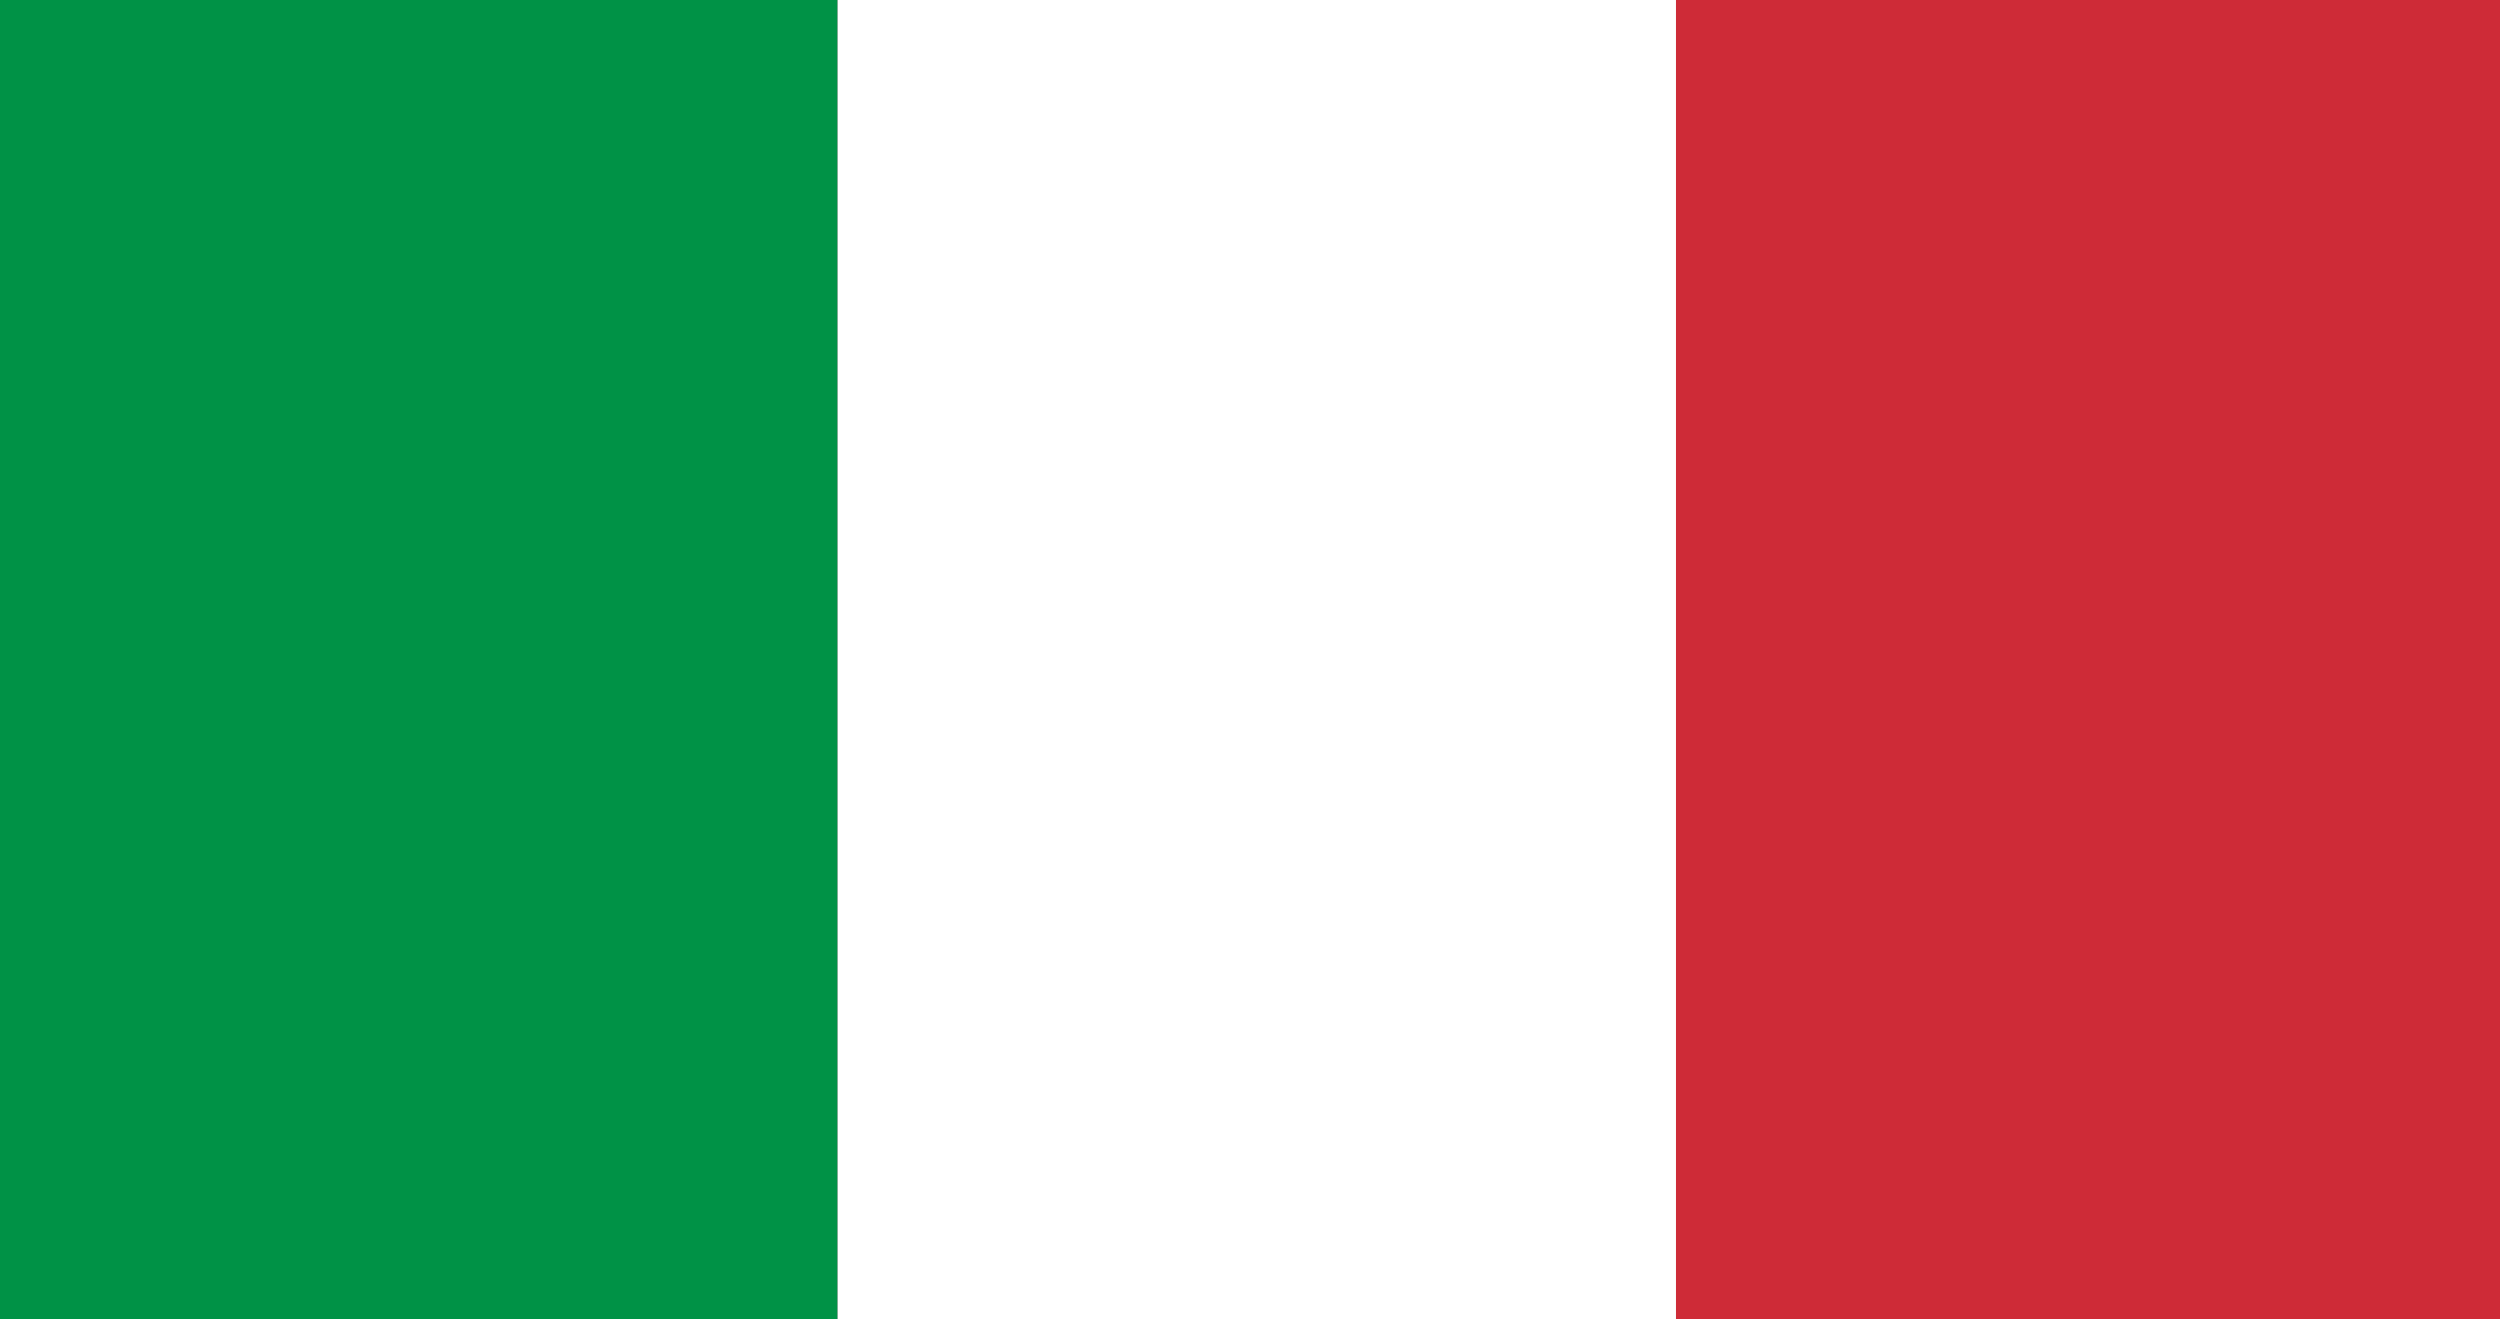
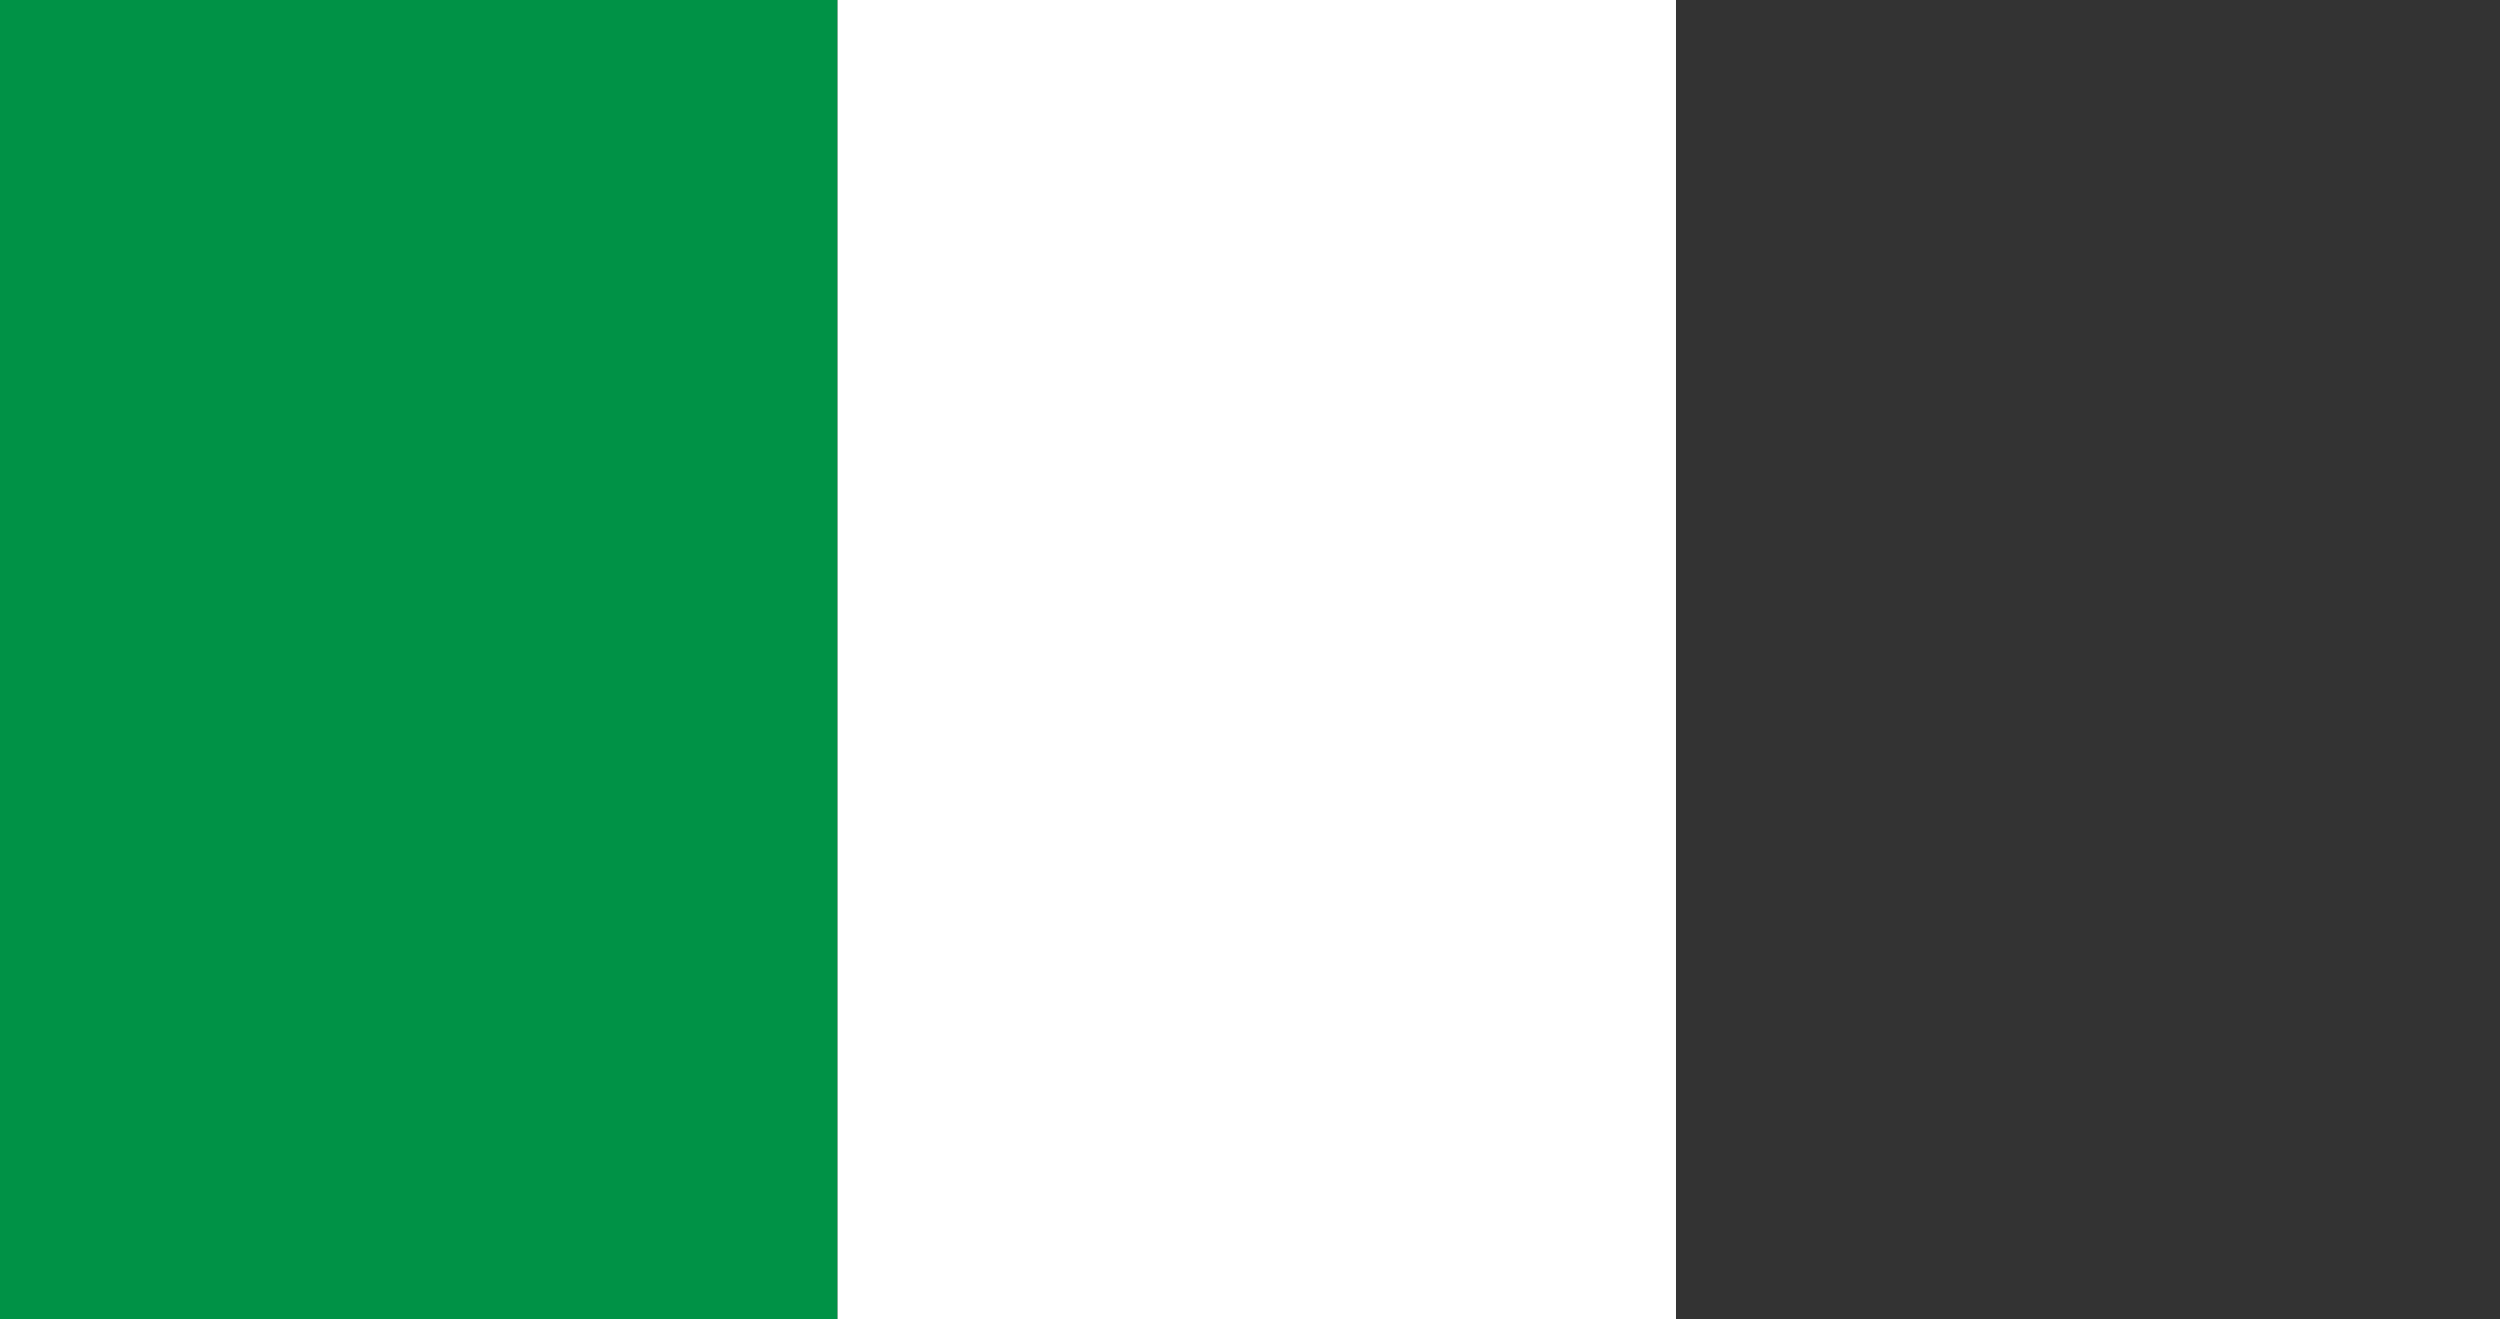
<svg xmlns="http://www.w3.org/2000/svg" id="Flag" viewBox="0 0 1990 1050">
  <rect x="0" y="0" width="1990" height="1050" fill="#333333" stroke="none" />
  <defs>
    <style>.cls-1{fill:#009246;}.cls-2{fill:#fff;}.cls-3{fill:#ce2b37;}</style>
  </defs>
  <rect class="cls-1" x="0" width="666.69" height="1050" />
  <rect class="cls-2" x="666.69" width="667.39" height="1050" />
-   <rect class="cls-3" x="1334.09" width="655.91" height="1050" />
</svg>